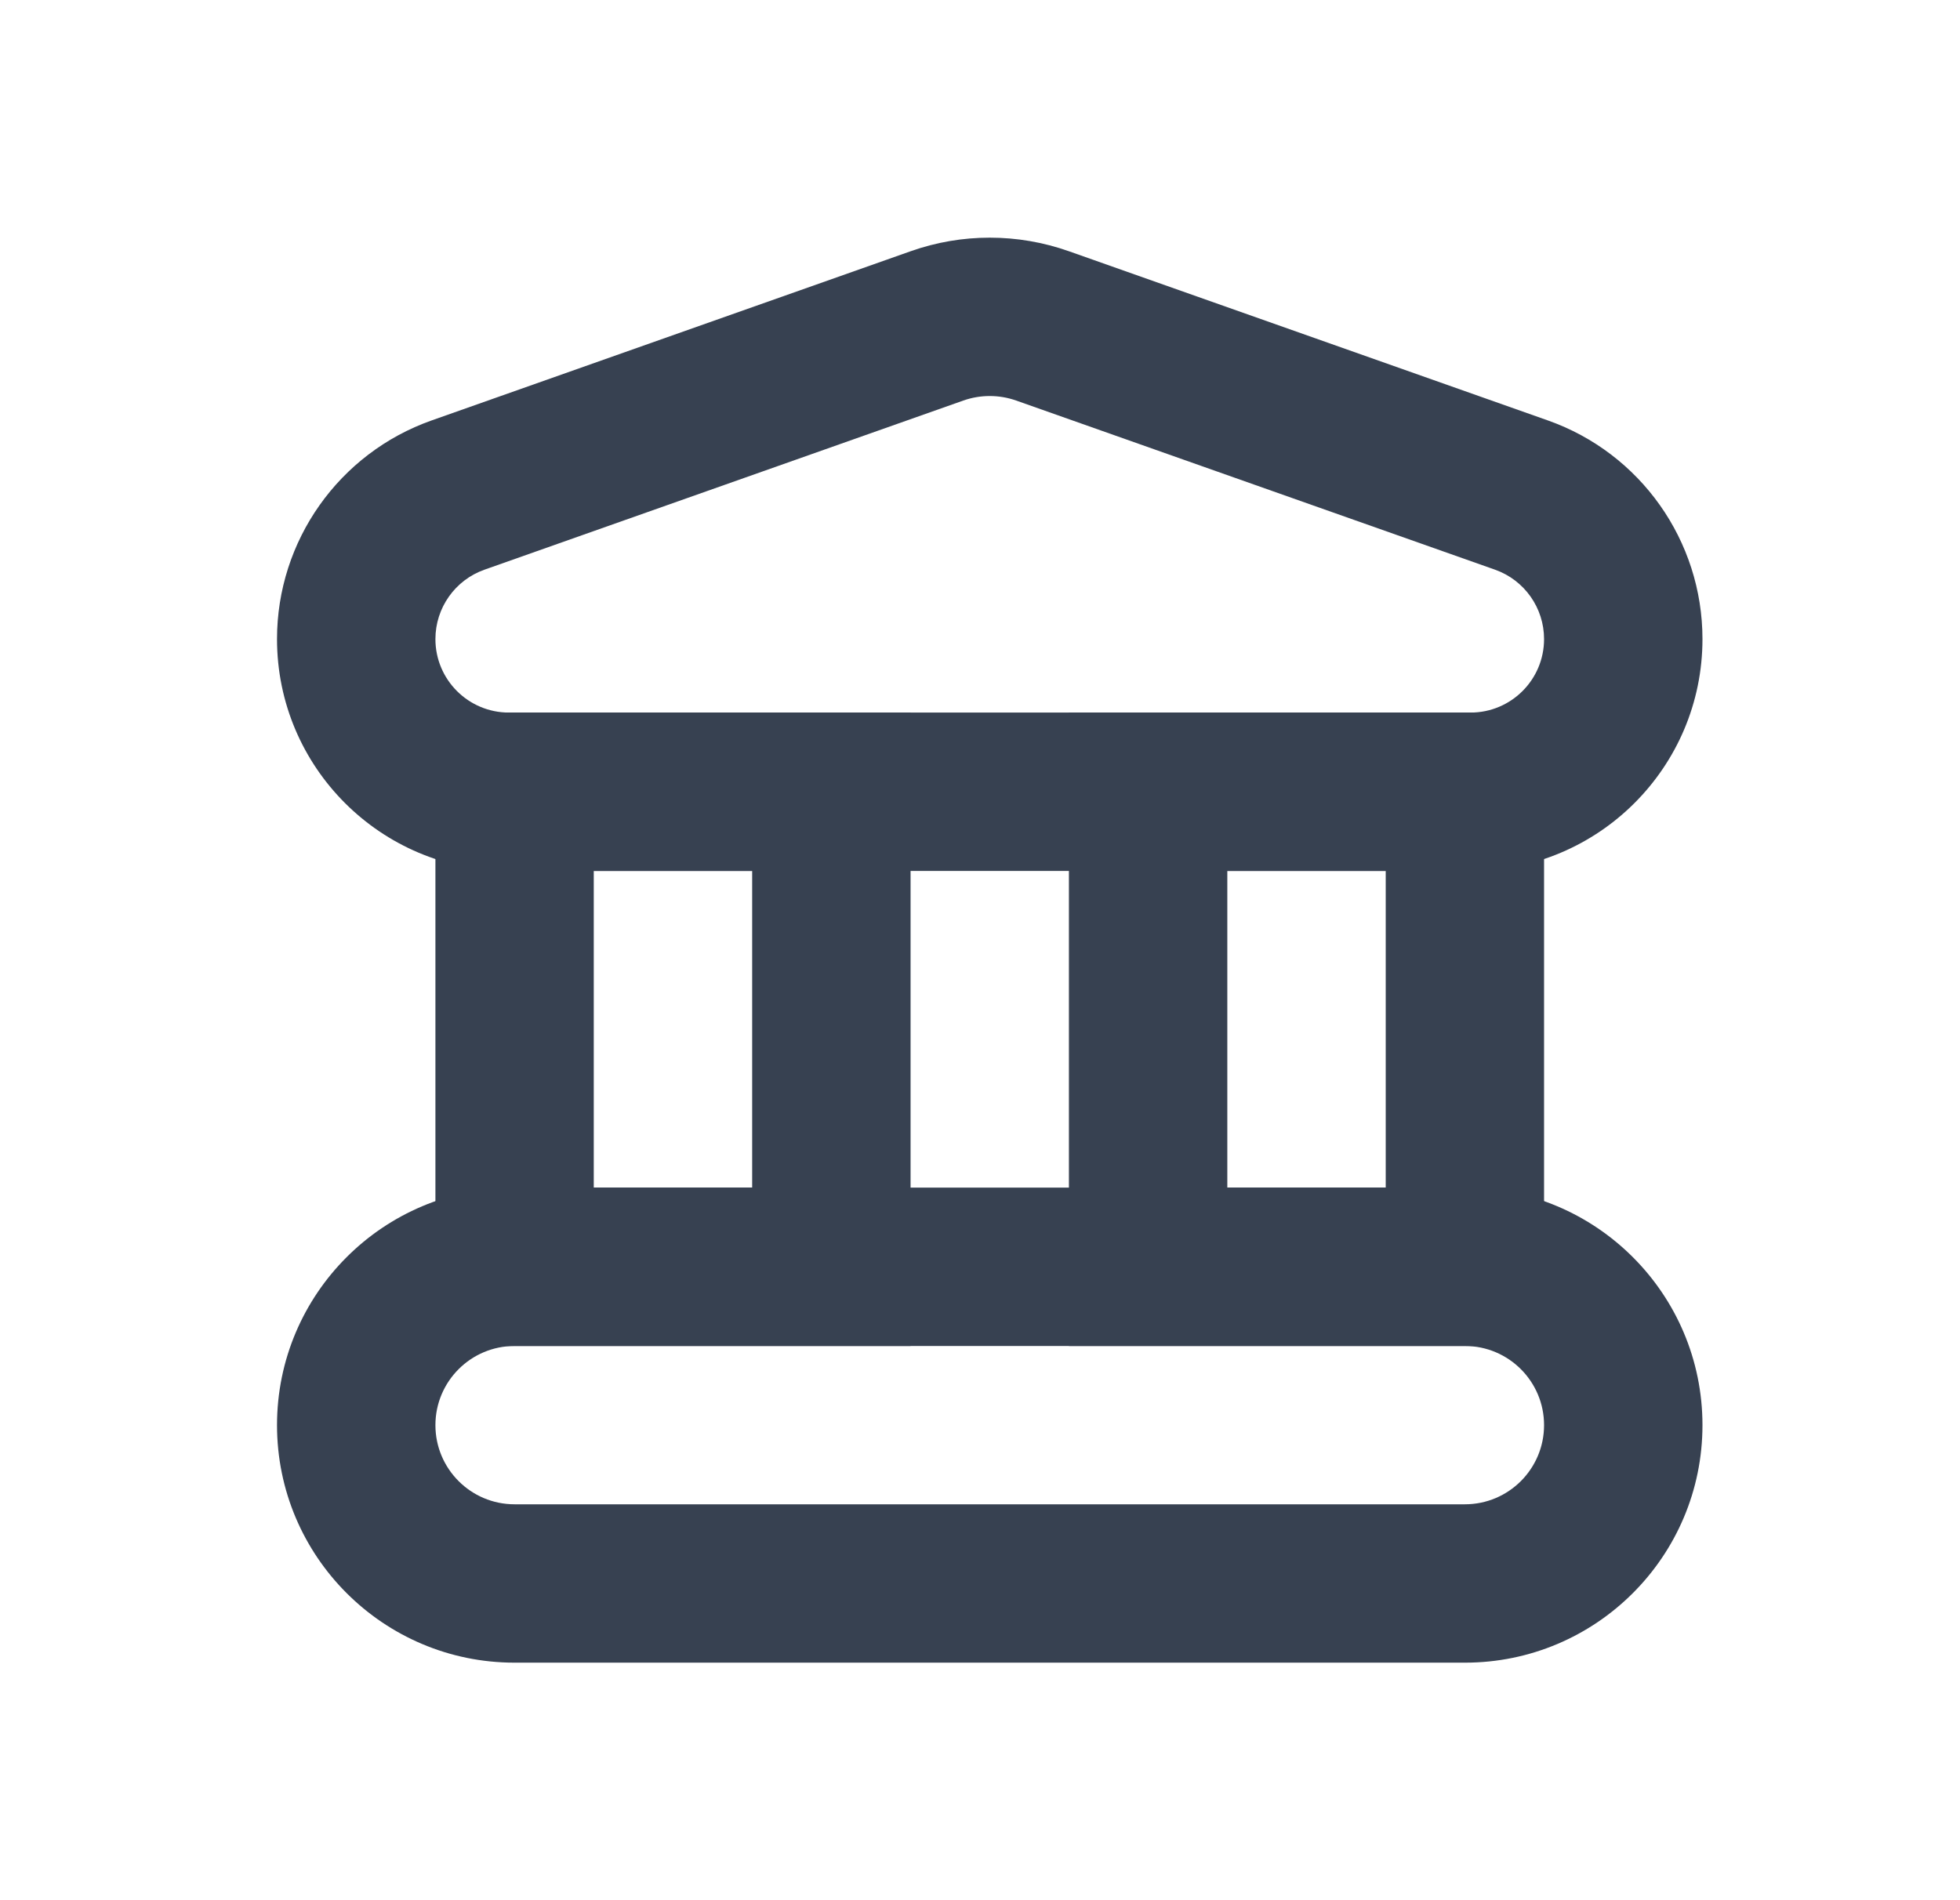
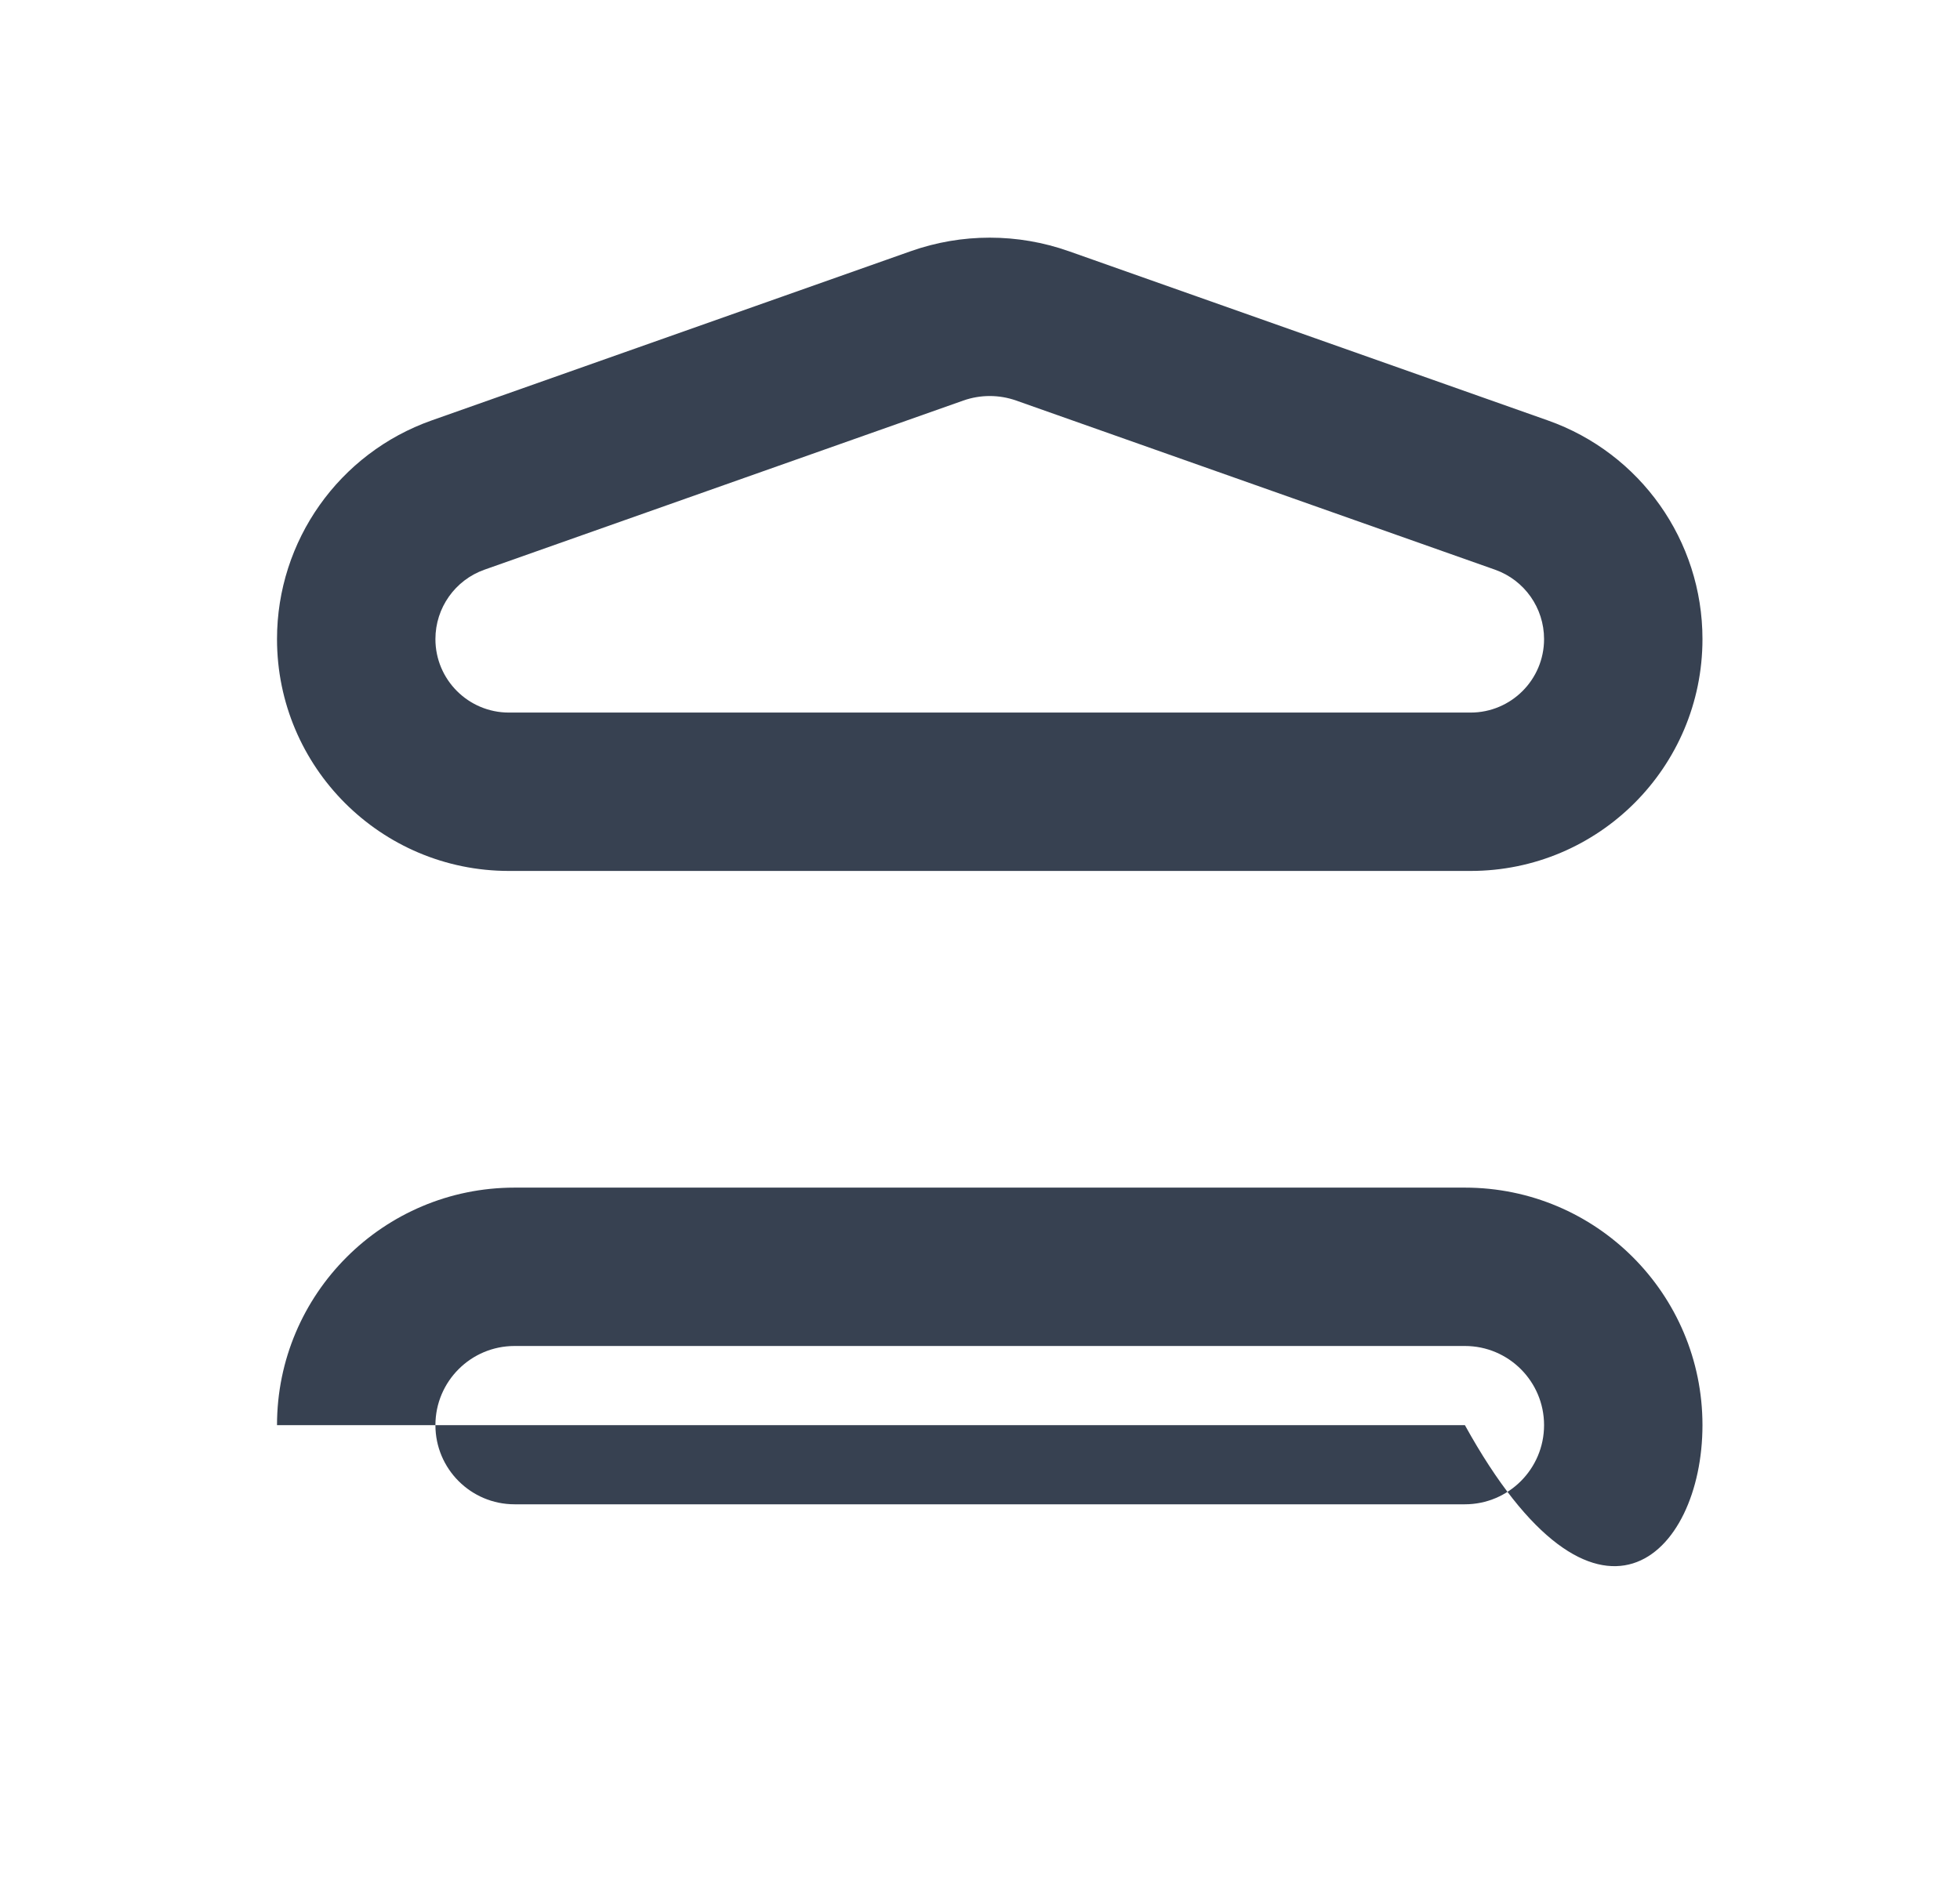
<svg xmlns="http://www.w3.org/2000/svg" width="33" height="32" viewBox="0 0 33 32" fill="none">
-   <path fill-rule="evenodd" clip-rule="evenodd" d="M12.664 14.667V20H9.997V14.667H12.664ZM7.331 12H15.331V22.667H7.331V12ZM23.331 14.667V20H20.664V14.667H23.331ZM17.997 12H25.997V22.667H17.997V12Z" fill="#374151" />
-   <path fill-rule="evenodd" clip-rule="evenodd" d="M24.664 22.667H8.664C7.928 22.667 7.331 23.264 7.331 24C7.331 24.736 7.928 25.333 8.664 25.333H24.664C25.4 25.333 25.997 24.736 25.997 24C25.997 23.264 25.4 22.667 24.664 22.667ZM8.664 20C6.455 20 4.664 21.791 4.664 24C4.664 26.209 6.455 28 8.664 28H24.664C26.873 28 28.664 26.209 28.664 24C28.664 21.791 26.873 20 24.664 20H8.664Z" fill="#374151" />
+   <path fill-rule="evenodd" clip-rule="evenodd" d="M24.664 22.667H8.664C7.928 22.667 7.331 23.264 7.331 24C7.331 24.736 7.928 25.333 8.664 25.333H24.664C25.4 25.333 25.997 24.736 25.997 24C25.997 23.264 25.4 22.667 24.664 22.667ZM8.664 20C6.455 20 4.664 21.791 4.664 24H24.664C26.873 28 28.664 26.209 28.664 24C28.664 21.791 26.873 20 24.664 20H8.664Z" fill="#374151" />
  <path fill-rule="evenodd" clip-rule="evenodd" d="M8.569 12H24.759C25.443 12 25.997 11.446 25.997 10.762C25.997 10.237 25.666 9.769 25.172 9.594L17.108 6.745C16.821 6.644 16.507 6.644 16.22 6.745L8.156 9.594C7.662 9.769 7.331 10.237 7.331 10.762C7.331 11.446 7.885 12 8.569 12ZM7.268 7.08C5.708 7.631 4.664 9.107 4.664 10.762C4.664 12.918 6.412 14.667 8.569 14.667H24.759C26.916 14.667 28.664 12.918 28.664 10.762C28.664 9.107 27.621 7.631 26.06 7.08L17.997 4.231C17.134 3.926 16.194 3.926 15.332 4.231L7.268 7.08Z" fill="#374151" />
</svg>